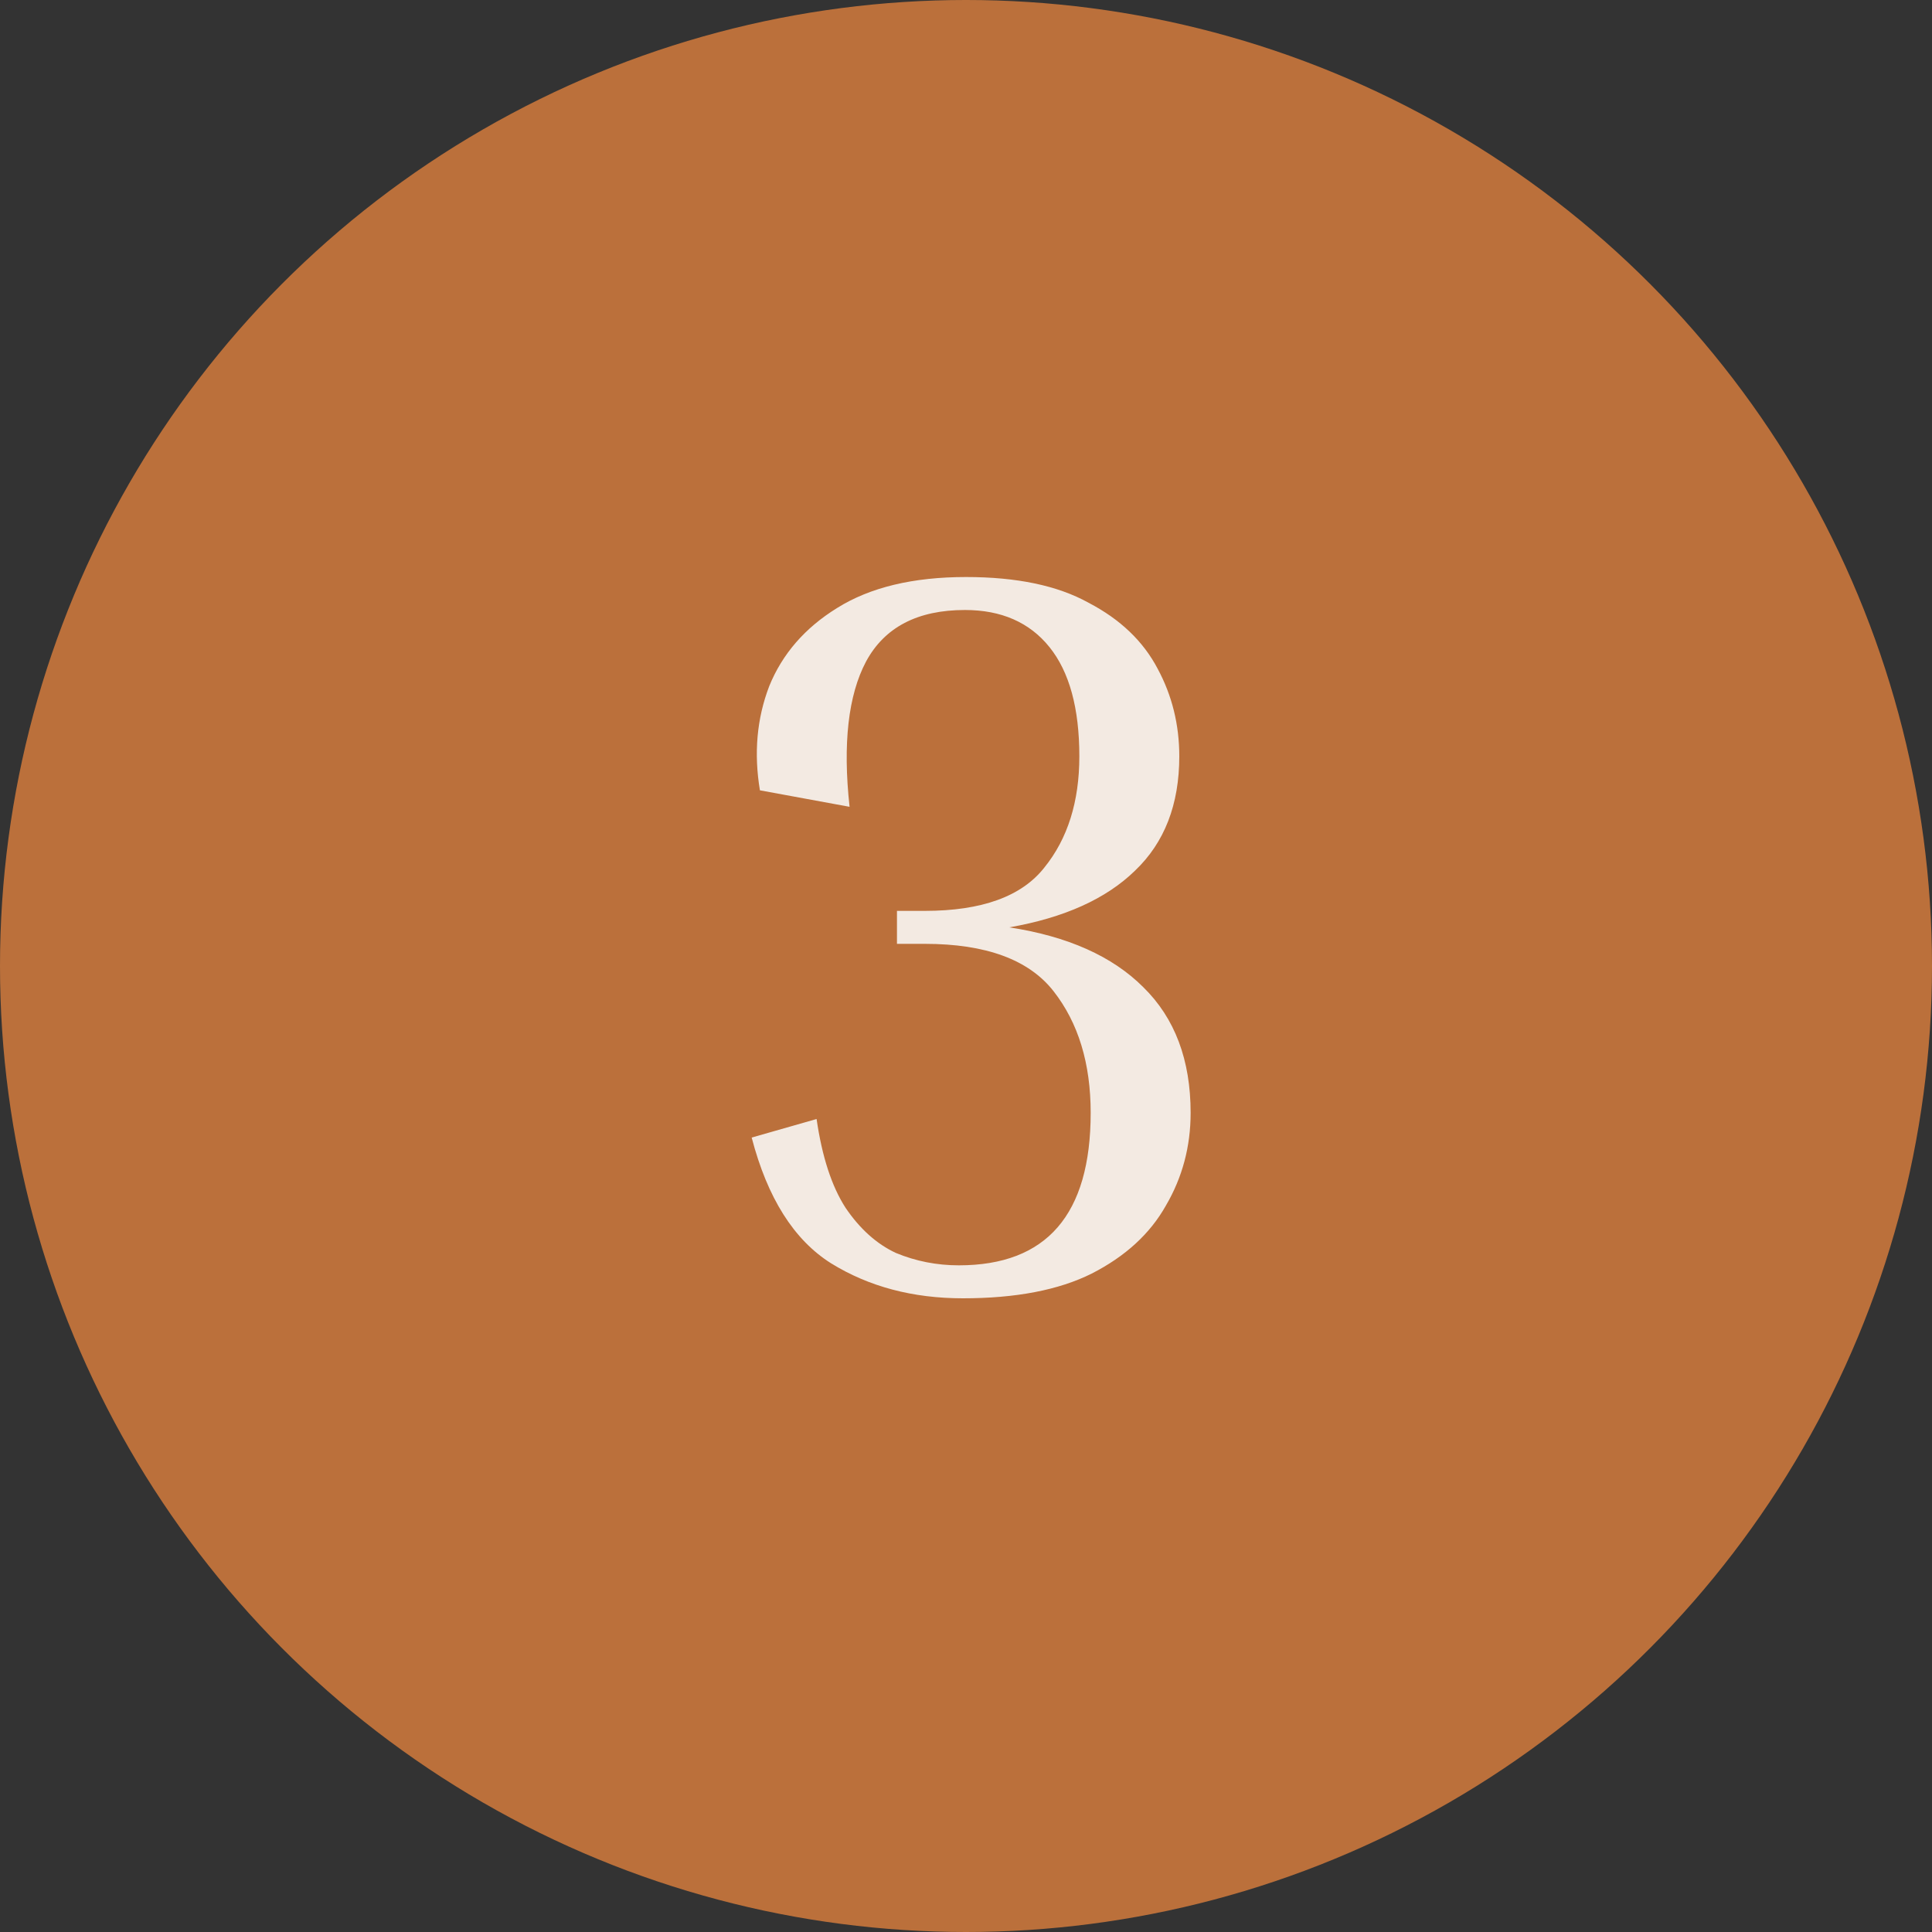
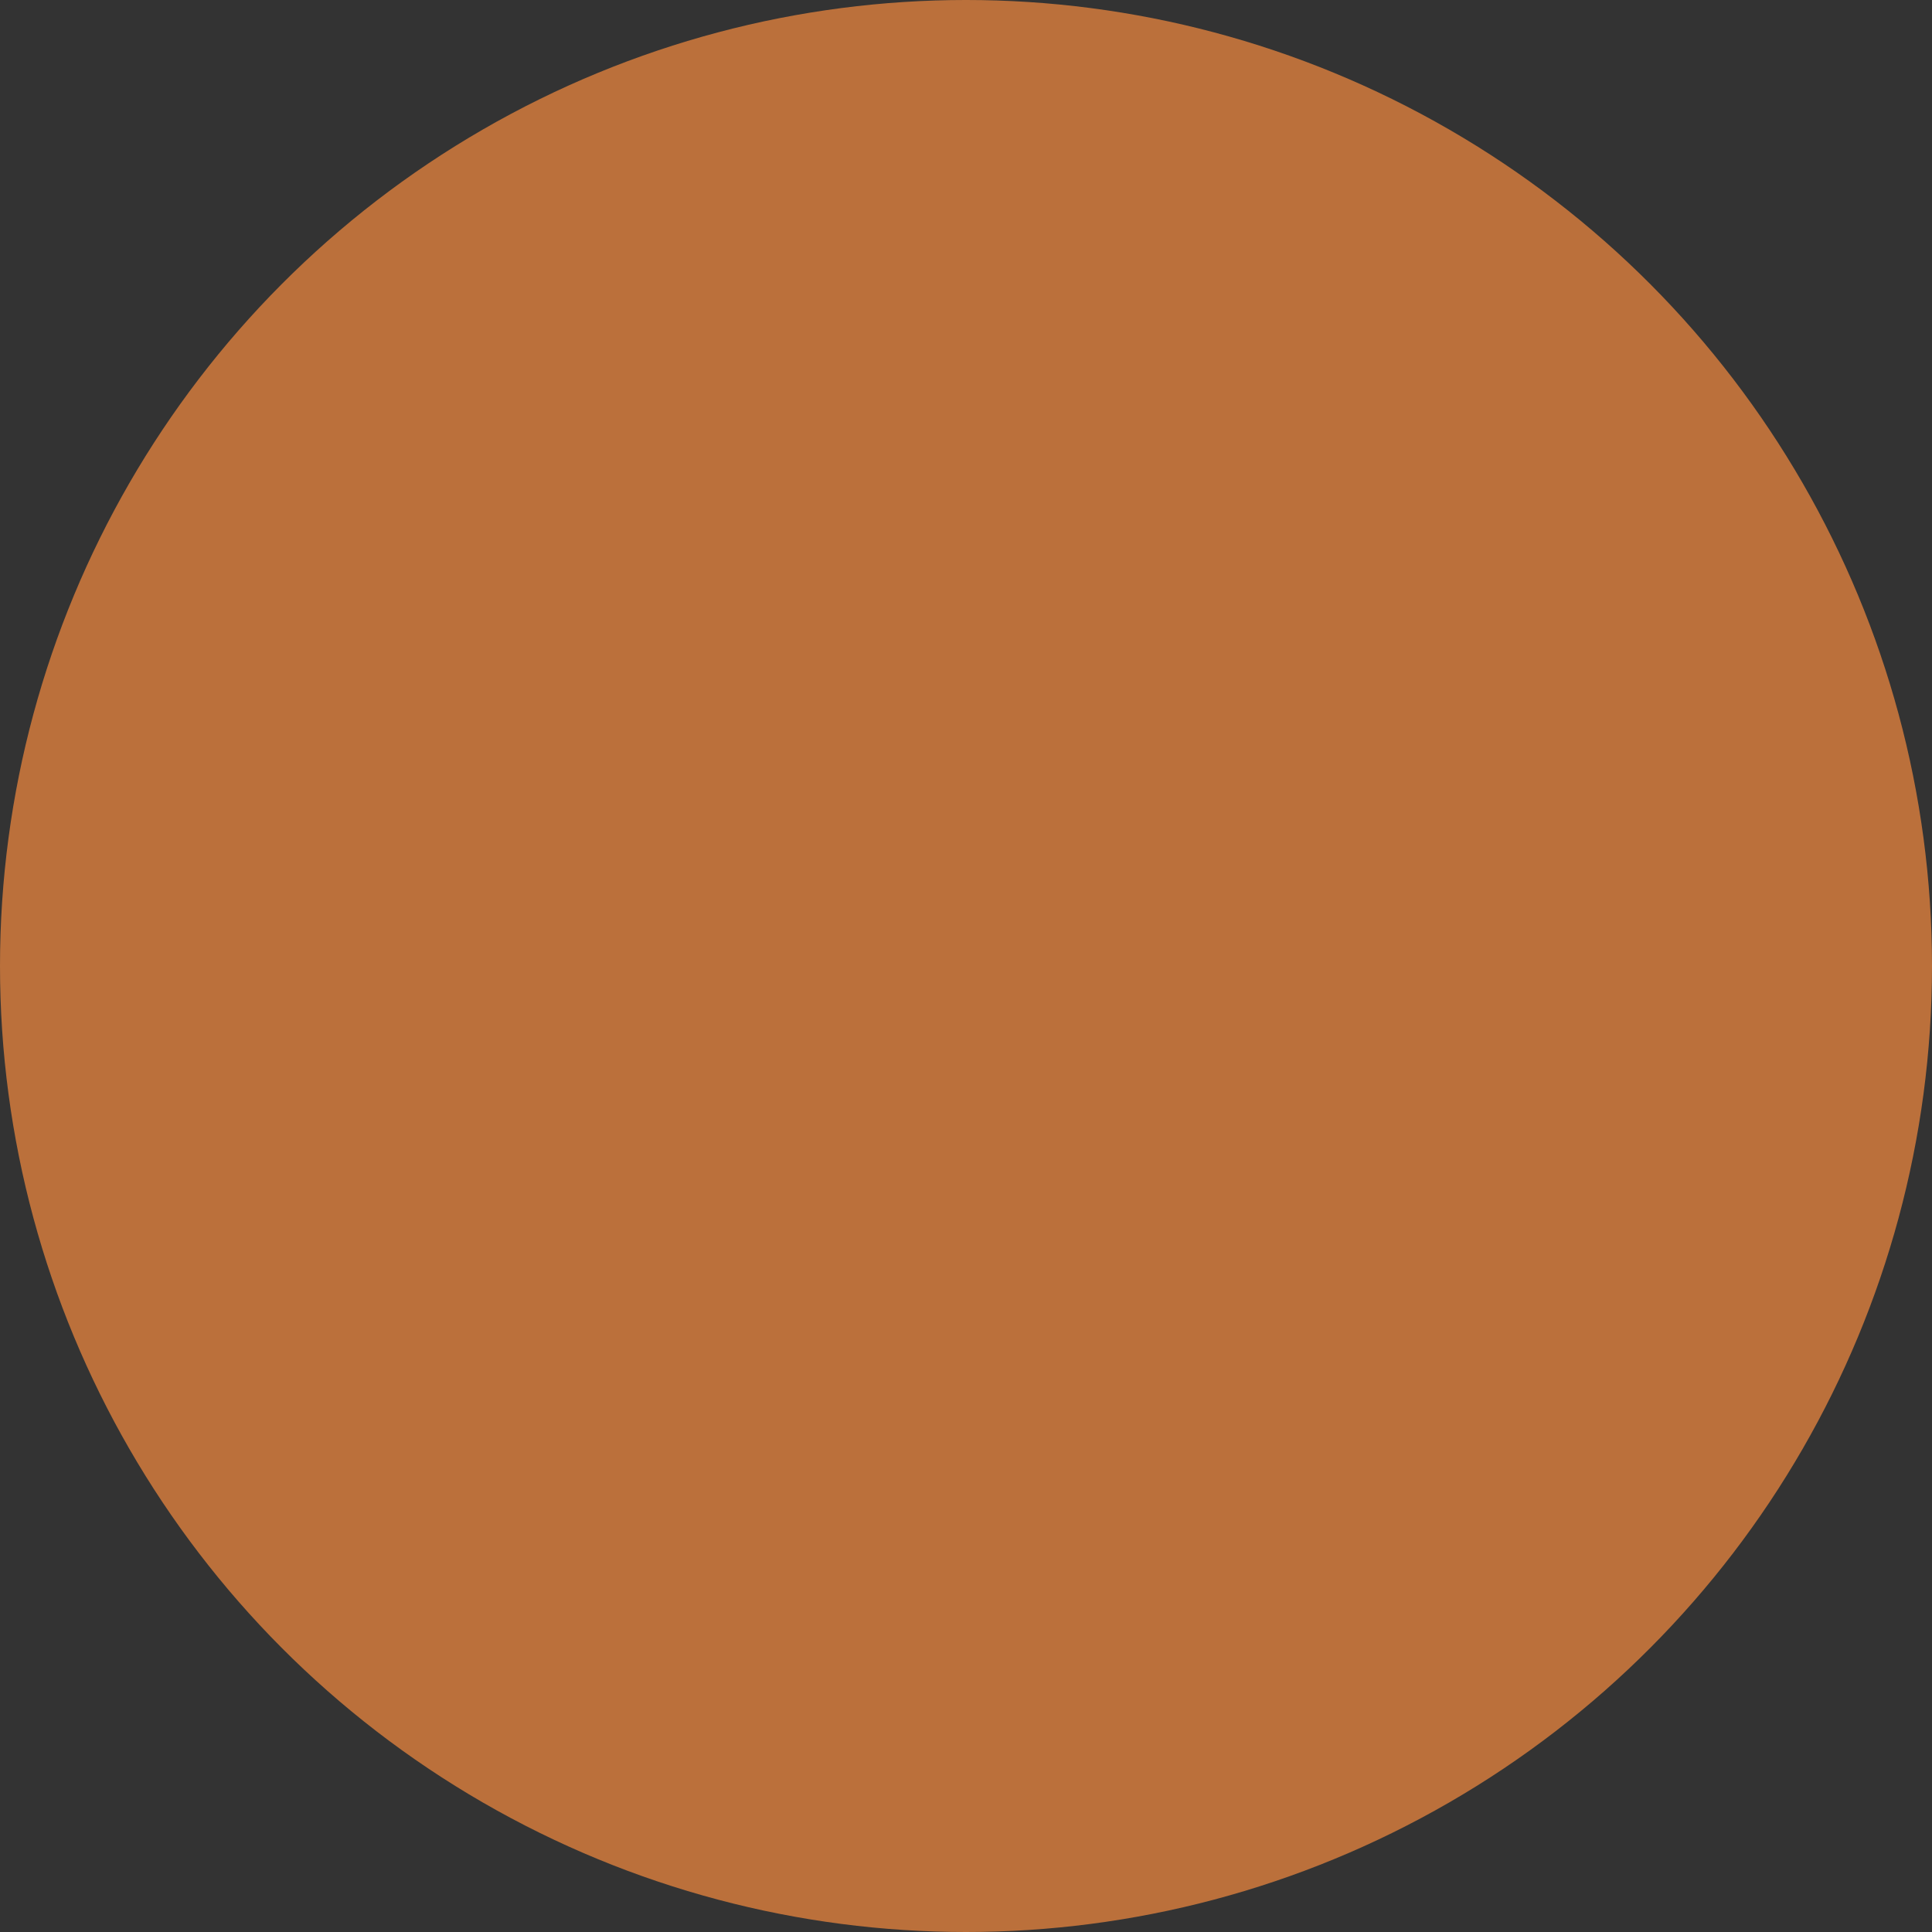
<svg xmlns="http://www.w3.org/2000/svg" width="30" height="30" viewBox="0 0 30 30" fill="none">
  <rect x="0" y="0" width="30" height="30" fill="#333333" stroke="none" />
  <circle cx="15" cy="15" r="15" fill="#BB703B" />
-   <path d="M14.36 14.656H13.928V14.144H14.36C15.245 14.144 15.864 13.92 16.216 13.472C16.579 13.024 16.76 12.448 16.76 11.744C16.76 10.997 16.605 10.432 16.296 10.048C15.987 9.664 15.549 9.472 14.984 9.472C14.248 9.472 13.736 9.739 13.448 10.272C13.171 10.795 13.085 11.547 13.192 12.528L11.8 12.272C11.704 11.696 11.752 11.157 11.944 10.656C12.147 10.155 12.499 9.749 13 9.44C13.512 9.12 14.179 8.96 15 8.96C15.789 8.96 16.424 9.093 16.904 9.36C17.395 9.616 17.752 9.957 17.976 10.384C18.2 10.8 18.312 11.253 18.312 11.744C18.312 12.491 18.083 13.083 17.624 13.52C17.176 13.957 16.525 14.251 15.672 14.4C16.579 14.539 17.272 14.848 17.752 15.328C18.243 15.808 18.488 16.459 18.488 17.28C18.488 17.803 18.36 18.283 18.104 18.72C17.859 19.157 17.475 19.509 16.952 19.776C16.44 20.032 15.773 20.16 14.952 20.16C14.173 20.16 13.491 19.979 12.904 19.616C12.328 19.253 11.917 18.603 11.672 17.664L12.68 17.376C12.765 17.963 12.915 18.421 13.128 18.752C13.352 19.083 13.613 19.317 13.912 19.456C14.221 19.584 14.547 19.648 14.888 19.648C16.253 19.648 16.936 18.859 16.936 17.28C16.936 16.512 16.744 15.883 16.36 15.392C15.976 14.901 15.309 14.656 14.36 14.656Z" fill="#F3EAE2" />
</svg>